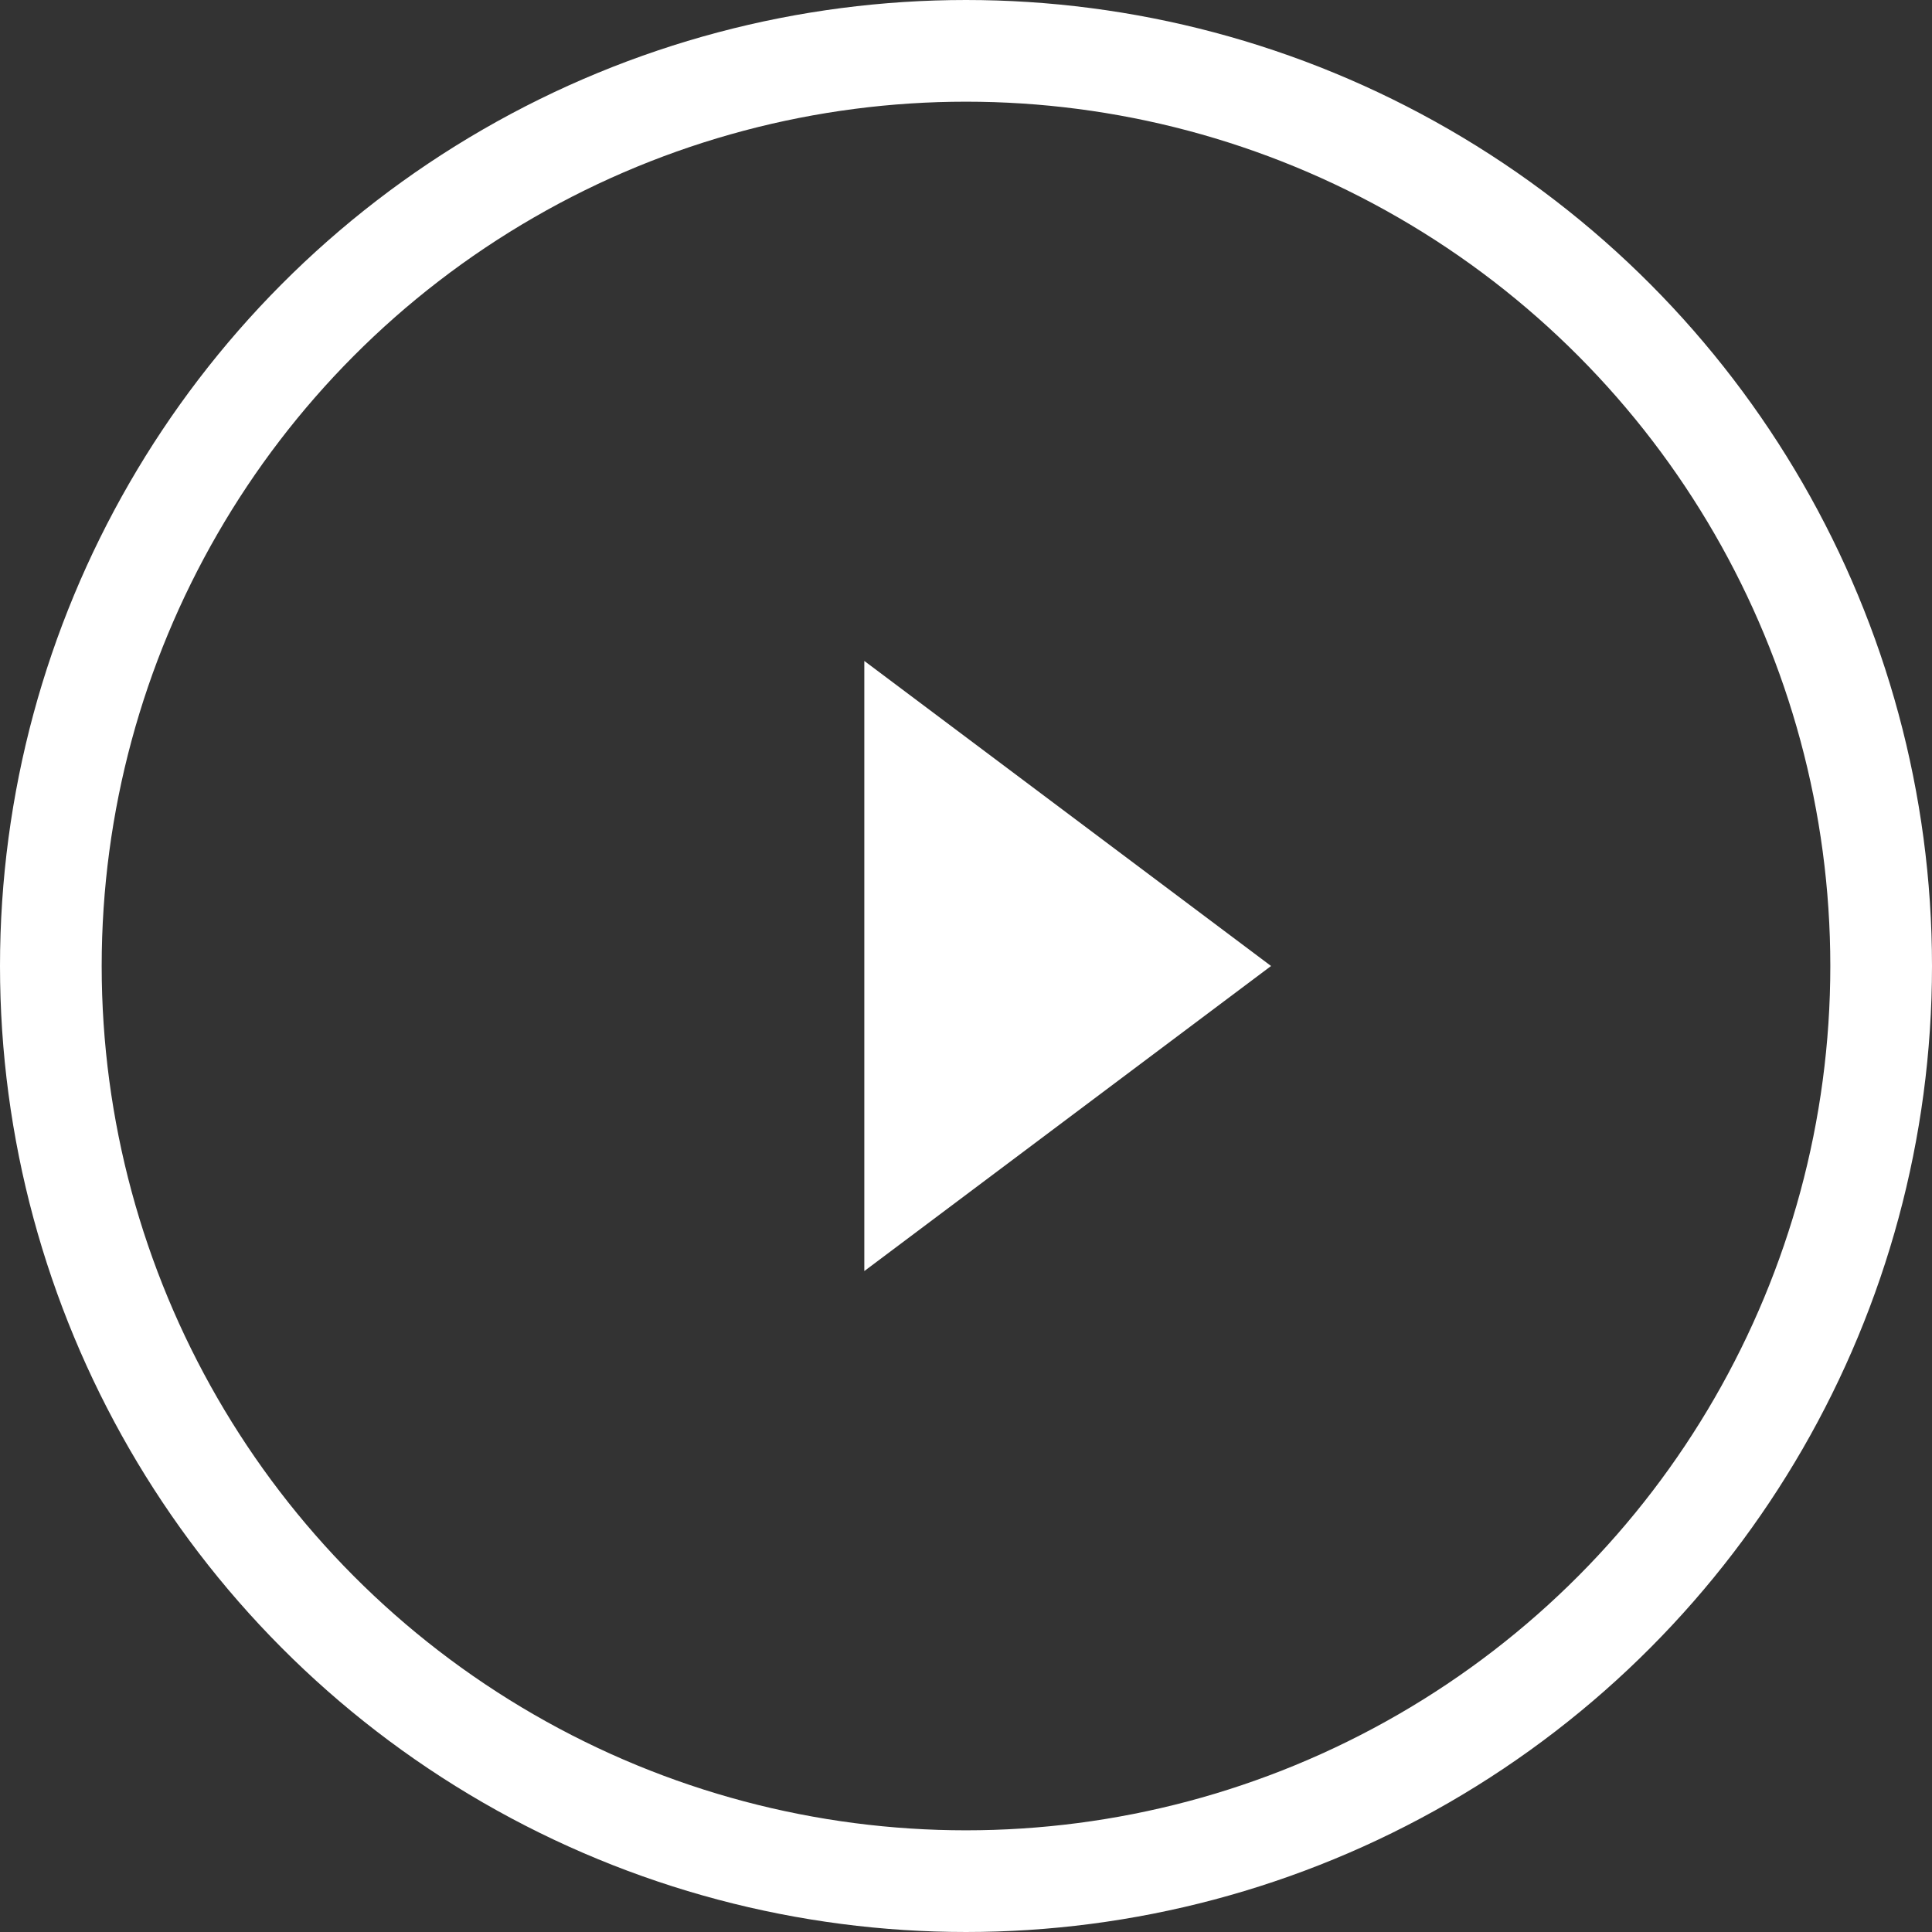
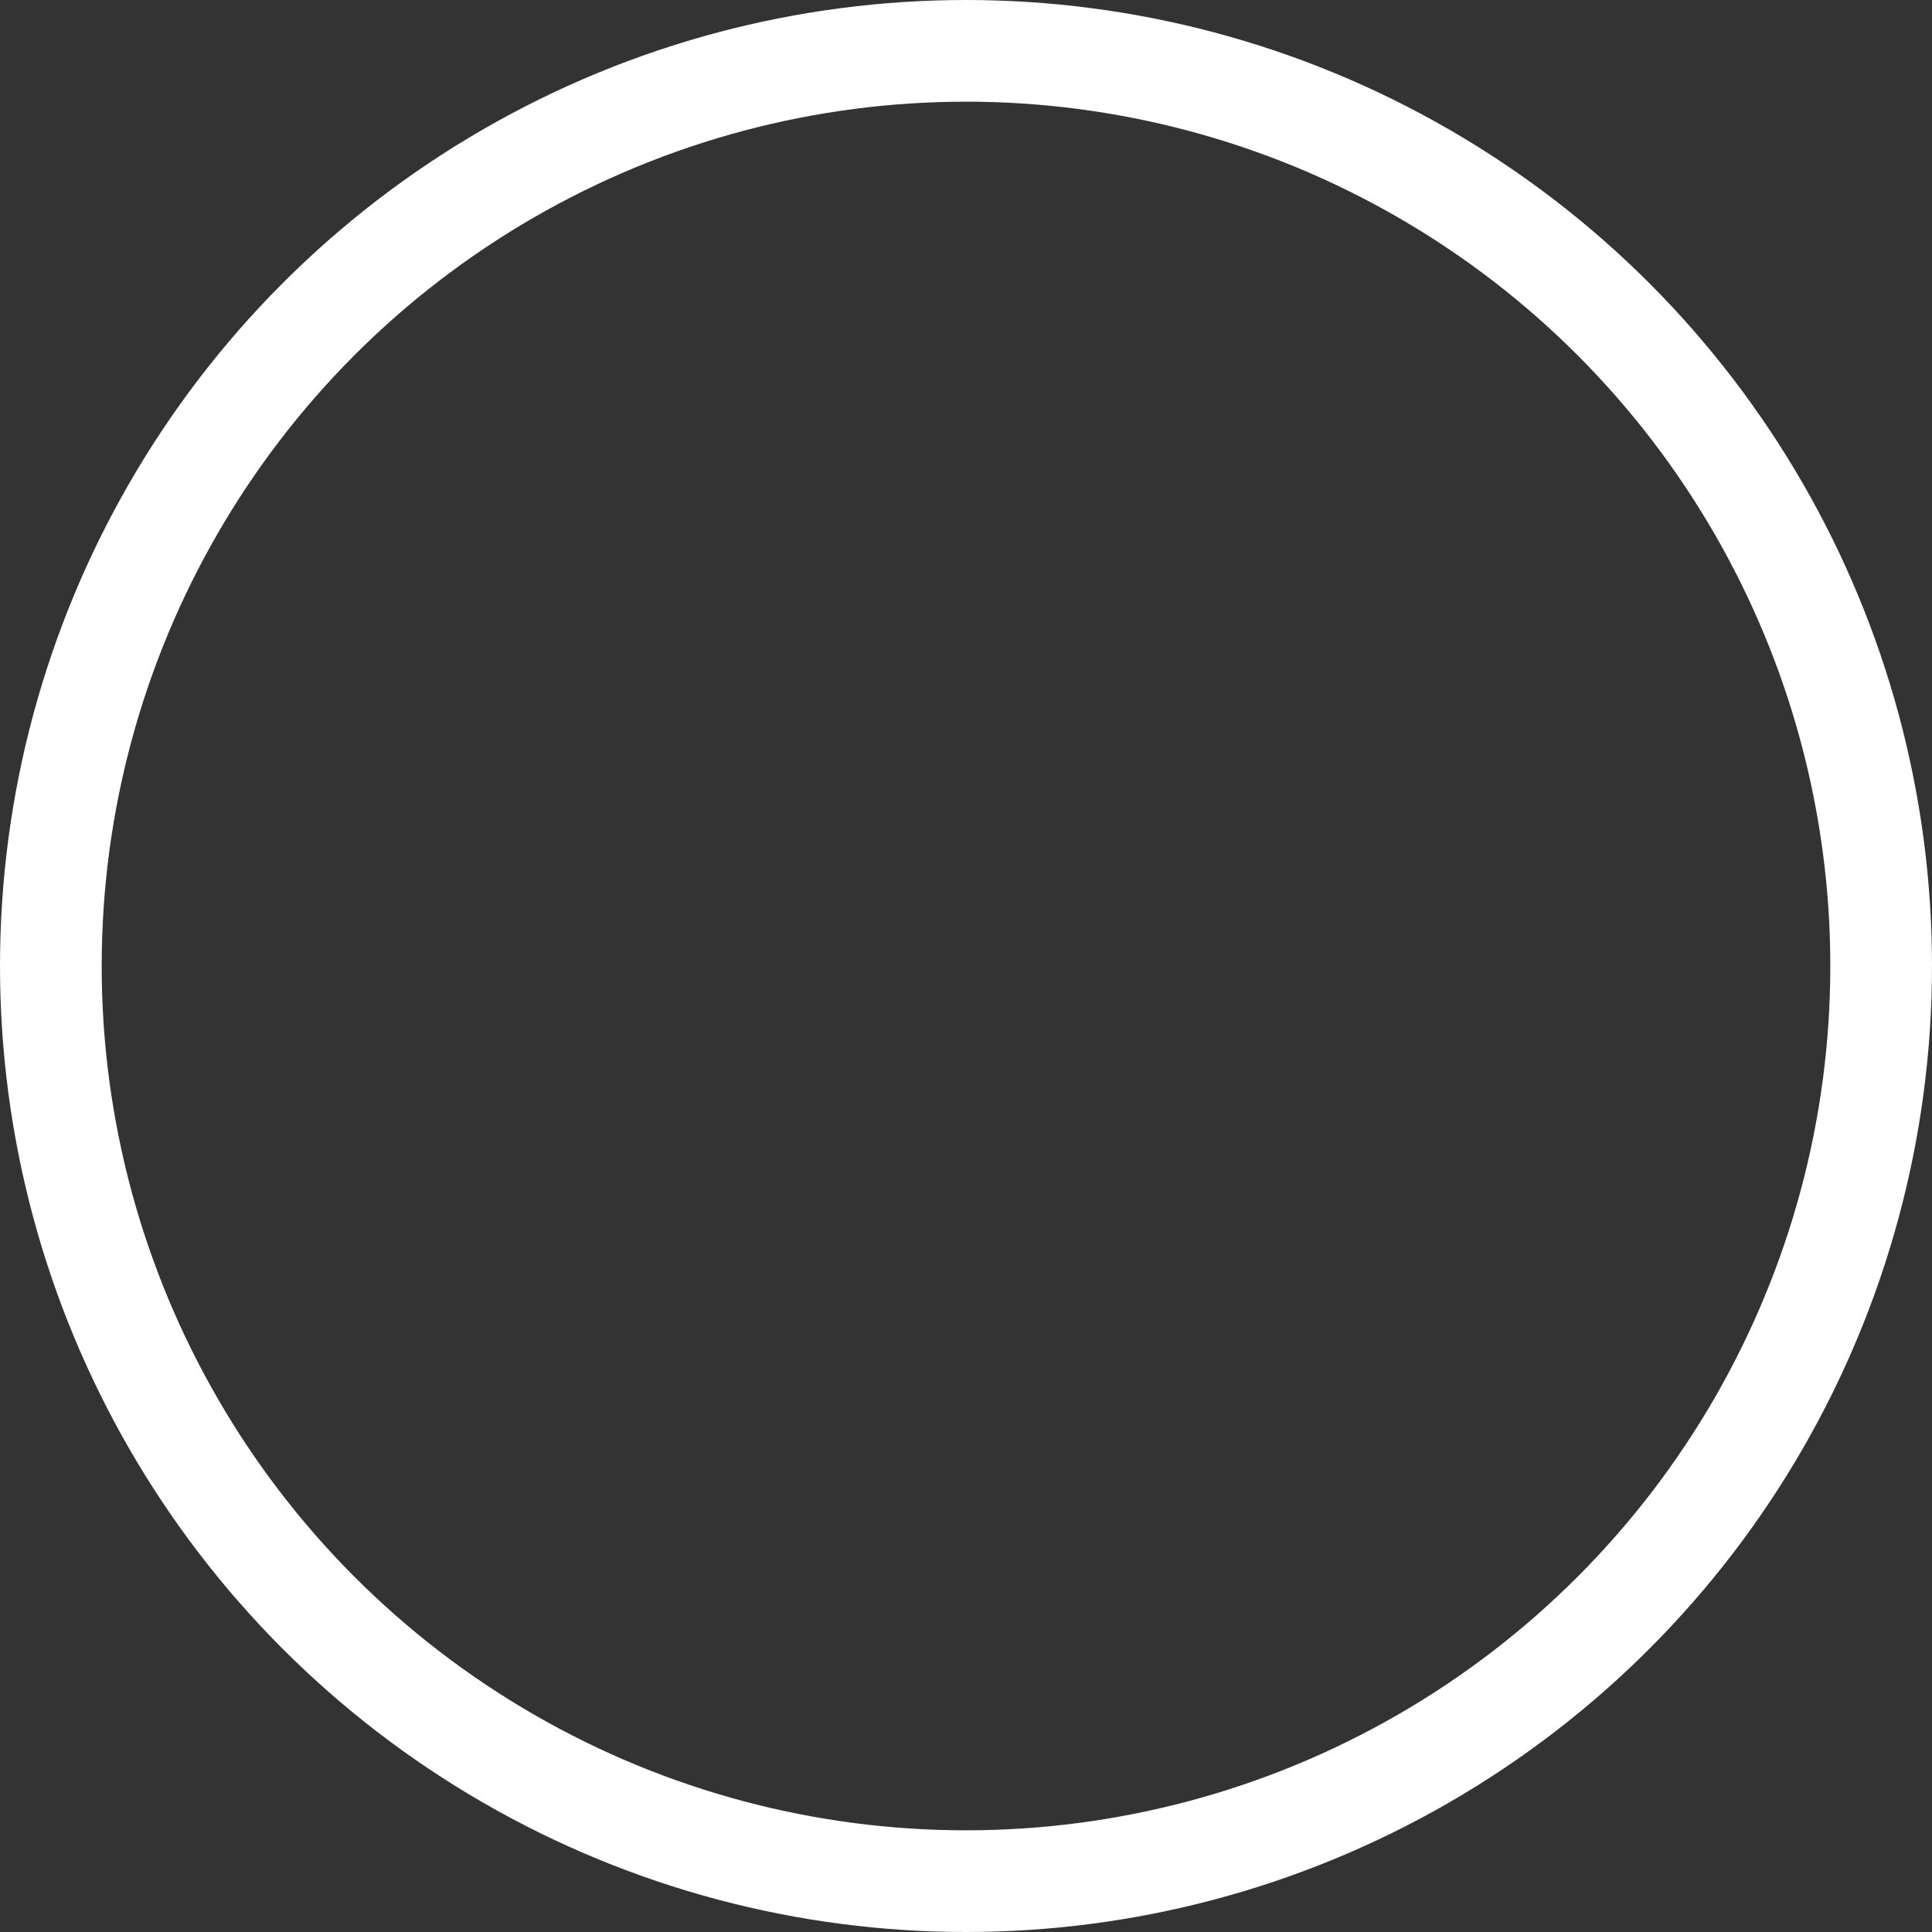
<svg xmlns="http://www.w3.org/2000/svg" width="38" height="38" viewBox="0 0 38 38">
  <rect x="0" y="0" width="38" height="38" fill="#333333" stroke="none" />
  <g id="Group_684" data-name="Group 684" transform="translate(-893 -571)">
    <g id="Ellipse_7" data-name="Ellipse 7" transform="translate(893 571)" fill="none" stroke="#fff" stroke-width="2">
-       <circle cx="19" cy="19" r="19" stroke="none" />
      <circle cx="19" cy="19" r="18" fill="none" />
    </g>
-     <path id="Polygon_1" data-name="Polygon 1" d="M6,0l6,8H0Z" transform="translate(918 584) rotate(90)" fill="#fff" />
  </g>
</svg>